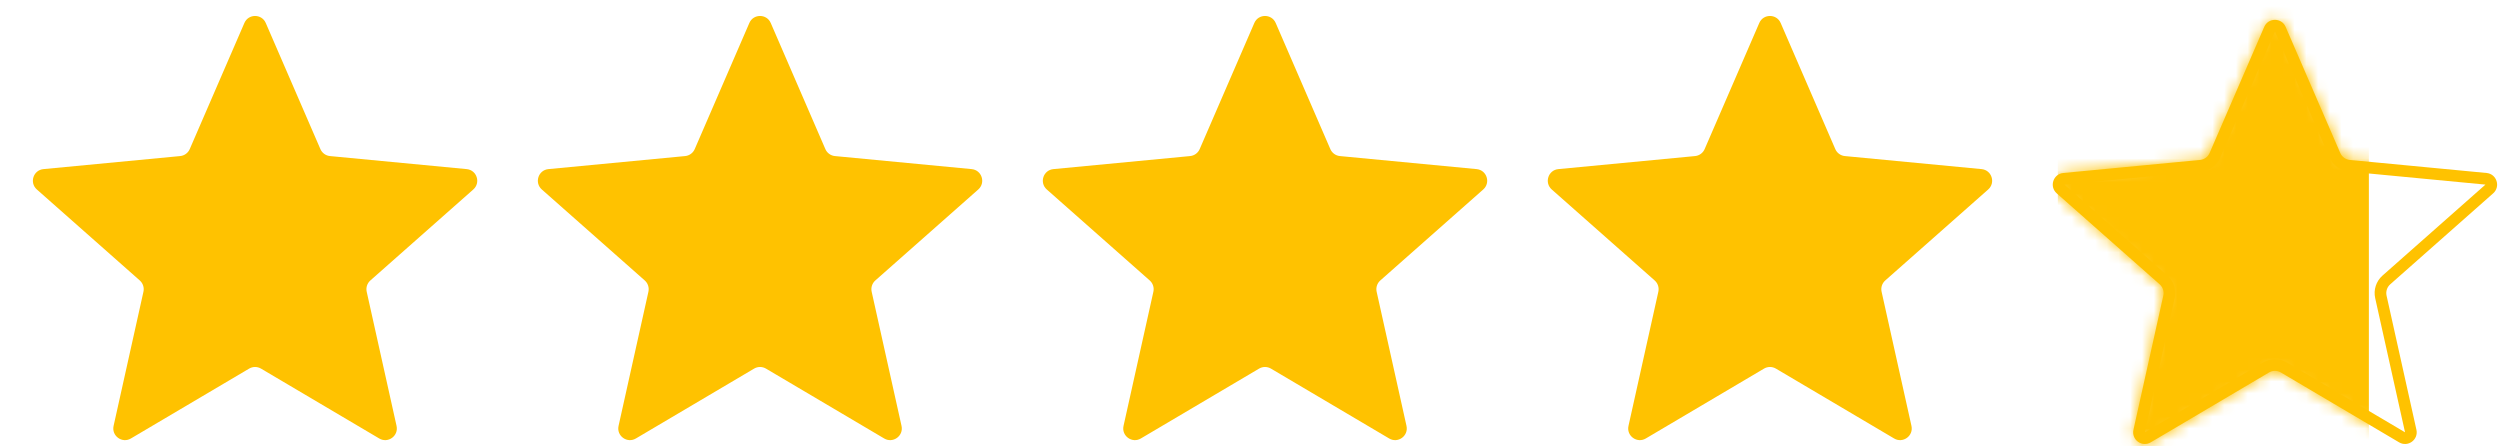
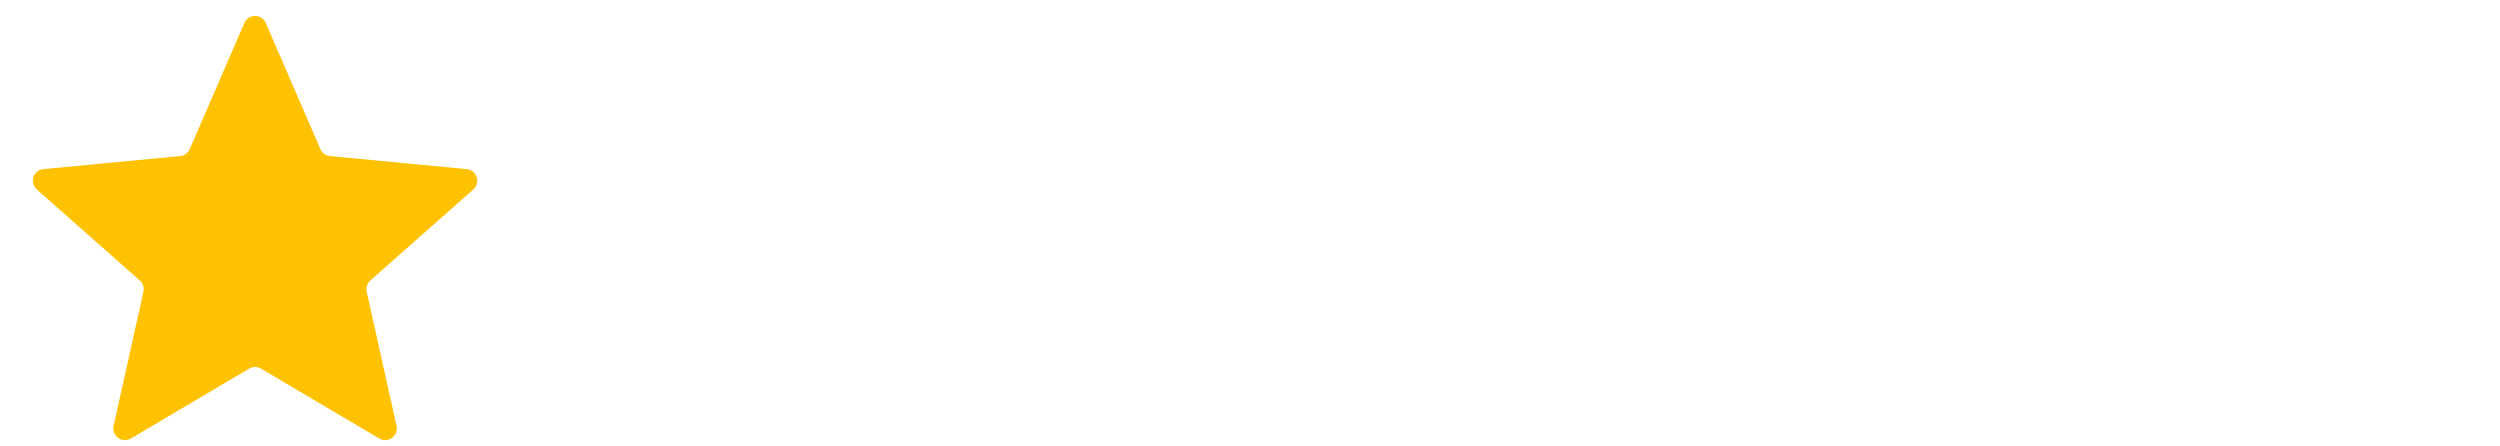
<svg xmlns="http://www.w3.org/2000/svg" width="213" height="38" viewBox="0 0 213 38" fill="none">
  <path d="M20.821 1.959C21.166 1.161 22.297 1.161 22.643 1.959L27.298 12.703C27.442 13.035 27.755 13.263 28.115 13.297L39.762 14.408C40.627 14.491 40.977 15.567 40.325 16.143L31.555 23.895C31.284 24.134 31.164 24.502 31.243 24.856L33.786 36.287C33.975 37.136 33.06 37.801 32.312 37.359L22.237 31.405C21.925 31.221 21.538 31.221 21.227 31.405L11.152 37.359C10.404 37.801 9.489 37.136 9.678 36.287L12.221 24.856C12.3 24.502 12.18 24.134 11.909 23.895L3.139 16.143C2.487 15.567 2.837 14.491 3.702 14.408L15.349 13.297C15.709 13.263 16.022 13.035 16.166 12.703L20.821 1.959Z" fill="#FFC200" />
-   <path d="M63.844 1.959C64.19 1.161 65.321 1.161 65.667 1.959L70.321 12.703C70.465 13.035 70.778 13.263 71.138 13.297L82.785 14.408C83.651 14.491 84 15.567 83.349 16.143L74.578 23.895C74.307 24.134 74.188 24.502 74.266 24.856L76.81 36.287C76.999 37.136 76.084 37.801 75.335 37.359L65.26 31.405C64.949 31.221 64.562 31.221 64.251 31.405L54.176 37.359C53.427 37.801 52.512 37.136 52.701 36.287L55.245 24.856C55.323 24.502 55.204 24.134 54.933 23.895L46.162 16.143C45.511 15.567 45.86 14.491 46.726 14.408L58.373 13.297C58.733 13.263 59.046 13.035 59.19 12.703L63.844 1.959Z" fill="#FFC200" />
-   <path d="M106.868 1.959C107.213 1.161 108.344 1.161 108.69 1.959L113.345 12.703C113.489 13.035 113.802 13.263 114.162 13.297L125.809 14.408C126.674 14.491 127.024 15.567 126.372 16.143L117.602 23.895C117.331 24.134 117.211 24.502 117.29 24.856L119.833 36.287C120.022 37.136 119.107 37.801 118.359 37.359L108.284 31.405C107.972 31.221 107.585 31.221 107.274 31.405L97.199 37.359C96.451 37.801 95.535 37.136 95.725 36.287L98.268 24.856C98.347 24.502 98.227 24.134 97.956 23.895L89.186 16.143C88.534 15.567 88.884 14.491 89.749 14.408L101.396 13.297C101.756 13.263 102.069 13.035 102.213 12.703L106.868 1.959Z" fill="#FFC200" />
-   <path d="M149.89 1.959C150.236 1.161 151.367 1.161 151.713 1.959L156.367 12.703C156.511 13.035 156.824 13.263 157.184 13.297L168.831 14.408C169.696 14.491 170.046 15.567 169.394 16.143L160.624 23.895C160.353 24.134 160.233 24.502 160.312 24.856L162.856 36.287C163.045 37.136 162.13 37.801 161.381 37.359L151.306 31.405C150.995 31.221 150.608 31.221 150.296 31.405L140.221 37.359C139.473 37.801 138.558 37.136 138.747 36.287L141.291 24.856C141.369 24.502 141.25 24.134 140.978 23.895L132.208 16.143C131.557 15.567 131.906 14.491 132.771 14.408L144.418 13.297C144.779 13.263 145.092 13.035 145.235 12.703L149.89 1.959Z" fill="#FFC200" />
-   <path fill-rule="evenodd" clip-rule="evenodd" d="M198.479 13.428L193.825 2.684L189.17 13.428C188.882 14.093 188.256 14.548 187.536 14.617L175.889 15.728L184.659 23.479C185.202 23.958 185.441 24.695 185.283 25.402L182.74 36.832L192.815 30.879C193.438 30.511 194.211 30.511 194.834 30.879L204.909 36.832L202.366 25.402C202.208 24.695 202.448 23.958 202.99 23.479L211.76 15.728L200.113 14.617C199.393 14.548 198.767 14.093 198.479 13.428ZM194.736 2.289C194.39 1.49 193.259 1.49 192.913 2.289L188.259 13.033C188.115 13.365 187.802 13.593 187.442 13.627L175.795 14.738C174.93 14.82 174.58 15.897 175.232 16.473L184.002 24.224C184.273 24.464 184.393 24.832 184.314 25.186L181.77 36.616C181.581 37.465 182.496 38.131 183.245 37.688L193.32 31.735C193.631 31.551 194.018 31.551 194.33 31.735L204.404 37.688C205.153 38.131 206.068 37.465 205.879 36.616L203.335 25.186C203.257 24.832 203.376 24.464 203.647 24.224L212.417 16.473C213.069 15.897 212.72 14.82 211.854 14.738L200.207 13.627C199.847 13.593 199.534 13.365 199.39 13.033L194.736 2.289Z" fill="#FFC200" />
  <mask id="mask0_75_6811" style="mask-type:alpha" maskUnits="userSpaceOnUse" x="174" y="1" width="39" height="37">
    <path d="M192.913 2.289C193.259 1.49 194.39 1.49 194.736 2.289L199.39 13.033C199.534 13.365 199.847 13.593 200.207 13.627L211.854 14.738C212.72 14.82 213.069 15.897 212.417 16.473L203.647 24.224C203.376 24.464 203.257 24.832 203.335 25.186L205.879 36.616C206.068 37.465 205.153 38.131 204.404 37.688L194.33 31.735C194.018 31.551 193.631 31.551 193.32 31.735L183.245 37.688C182.496 38.131 181.581 37.465 181.77 36.616L184.314 25.186C184.393 24.832 184.273 24.464 184.002 24.224L175.232 16.473C174.58 15.897 174.93 14.82 175.795 14.738L187.442 13.627C187.802 13.593 188.115 13.365 188.259 13.033L192.913 2.289Z" fill="#FF642D" />
  </mask>
  <g mask="url(#mask0_75_6811)">
-     <path d="M201.827 47.294H175.325V-7.775H201.827V47.294Z" fill="#FFC200" />
-   </g>
+     </g>
</svg>